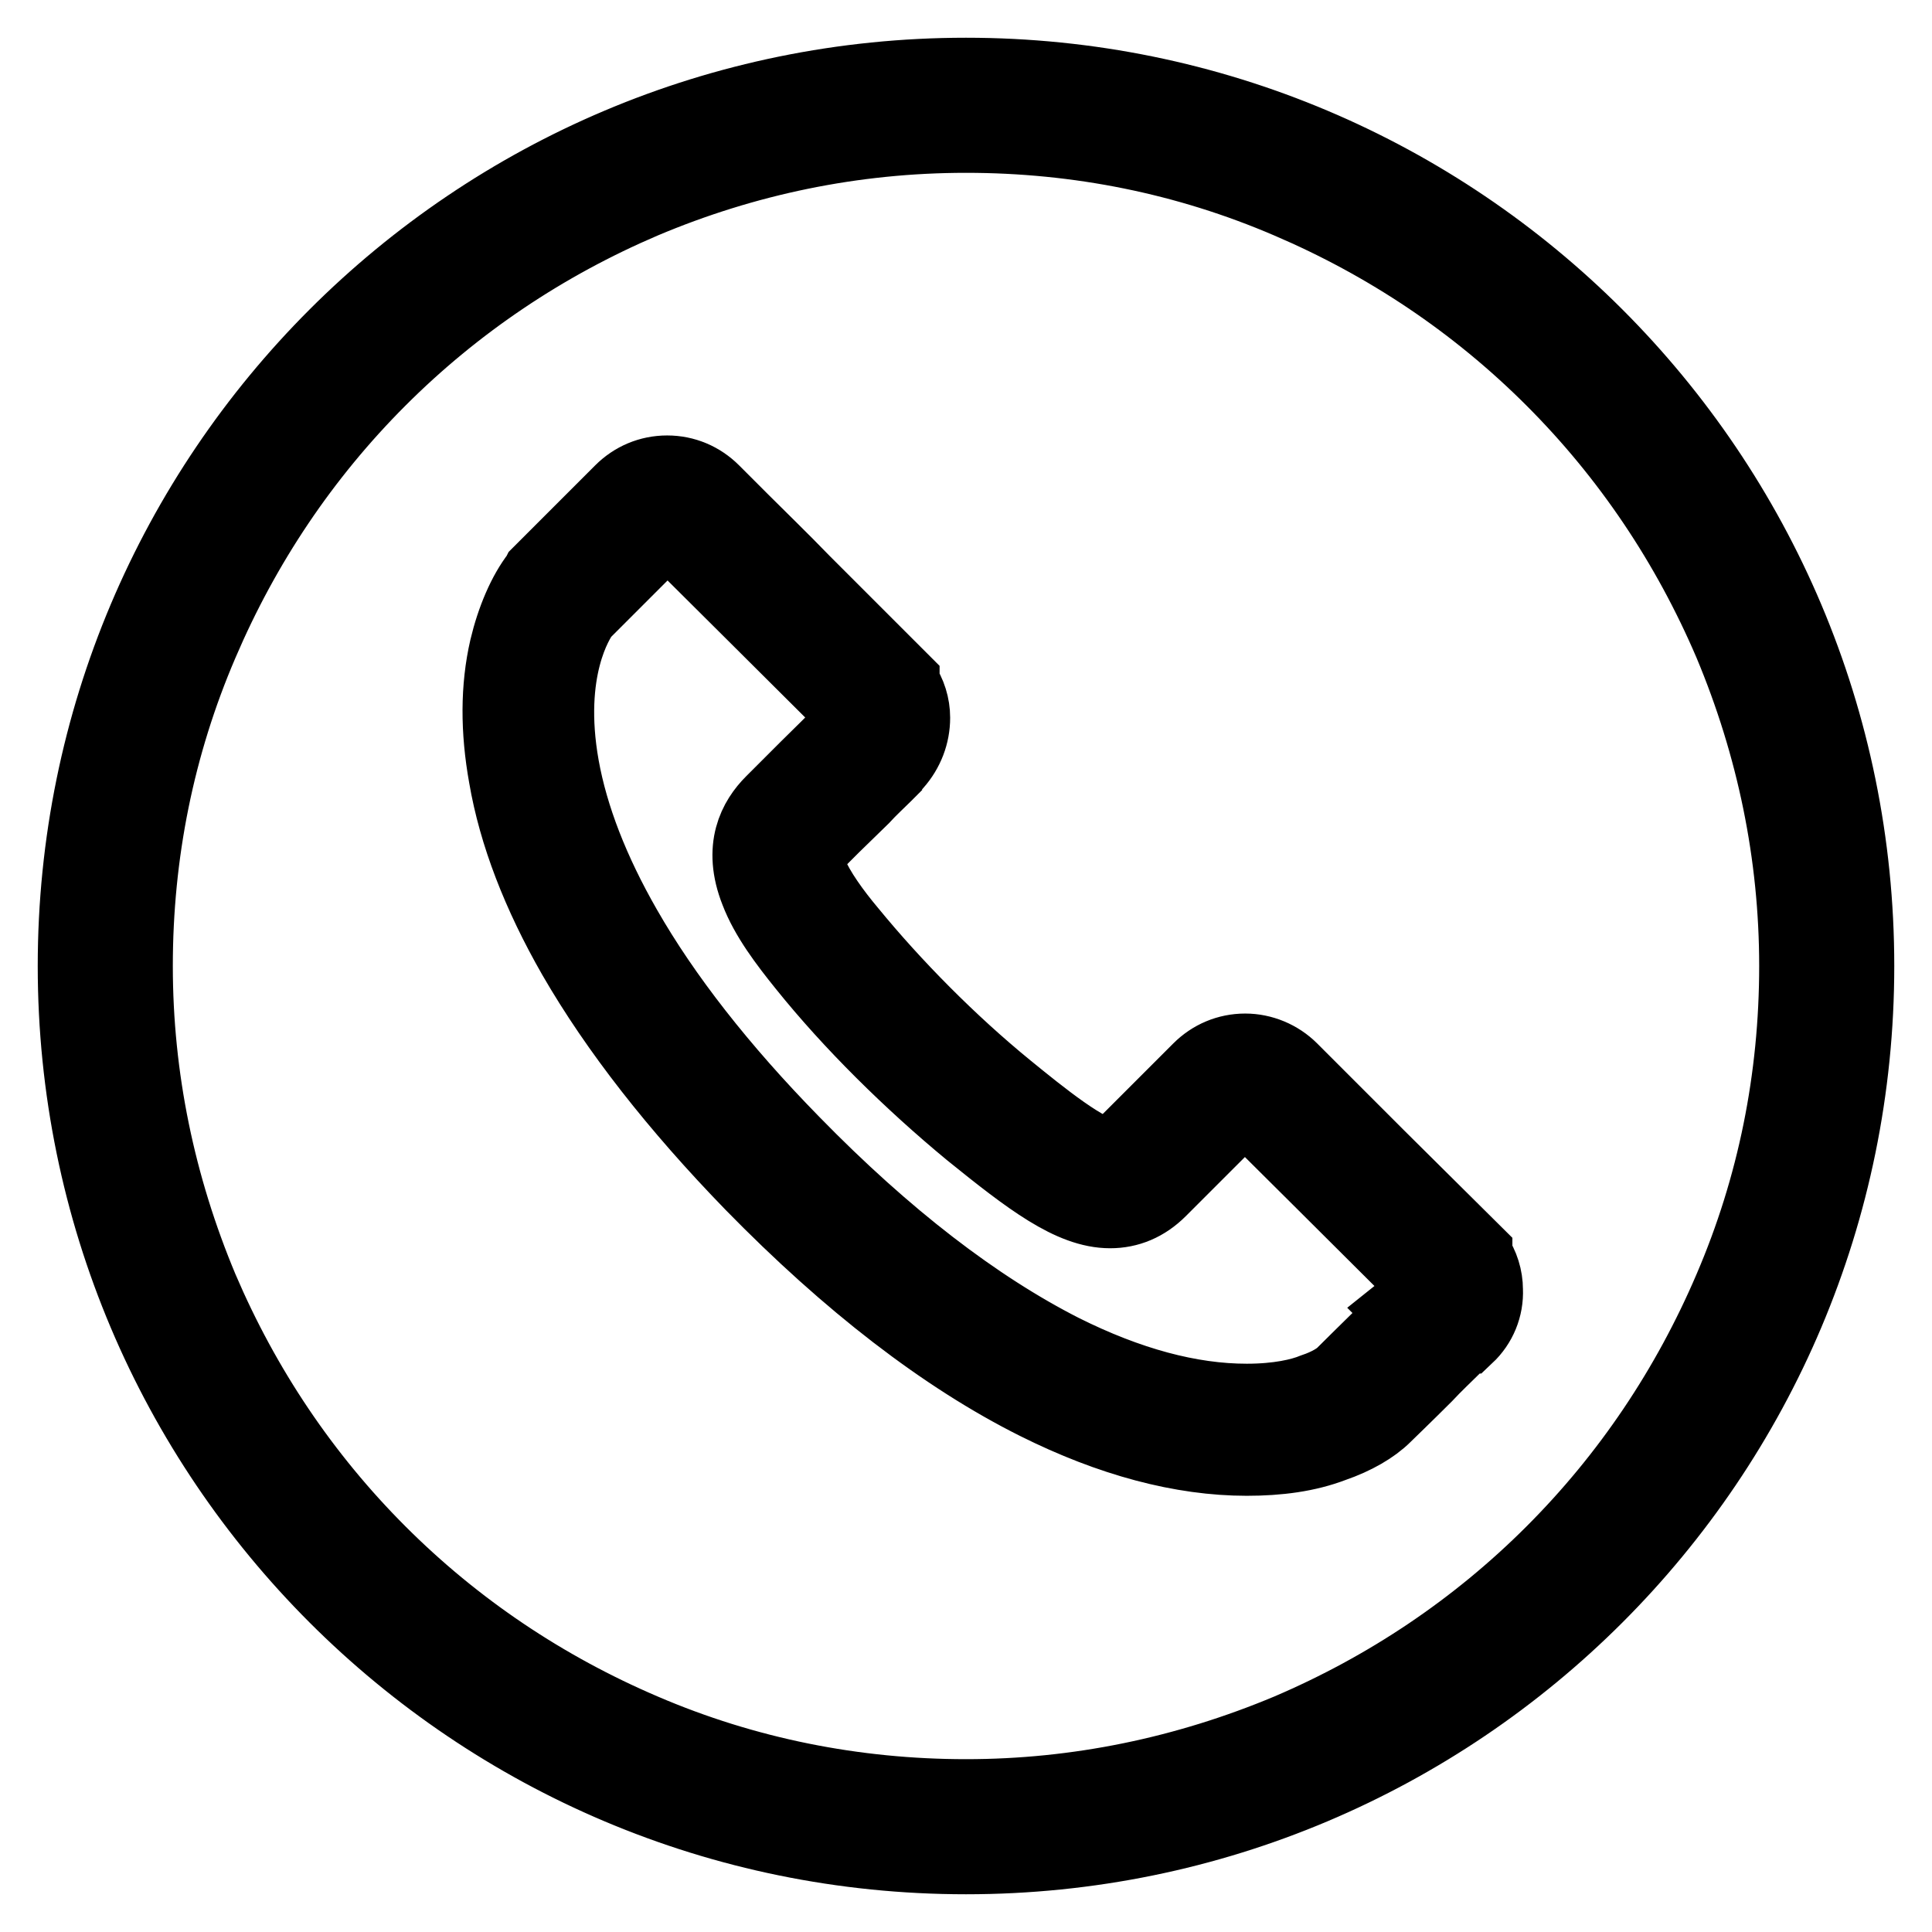
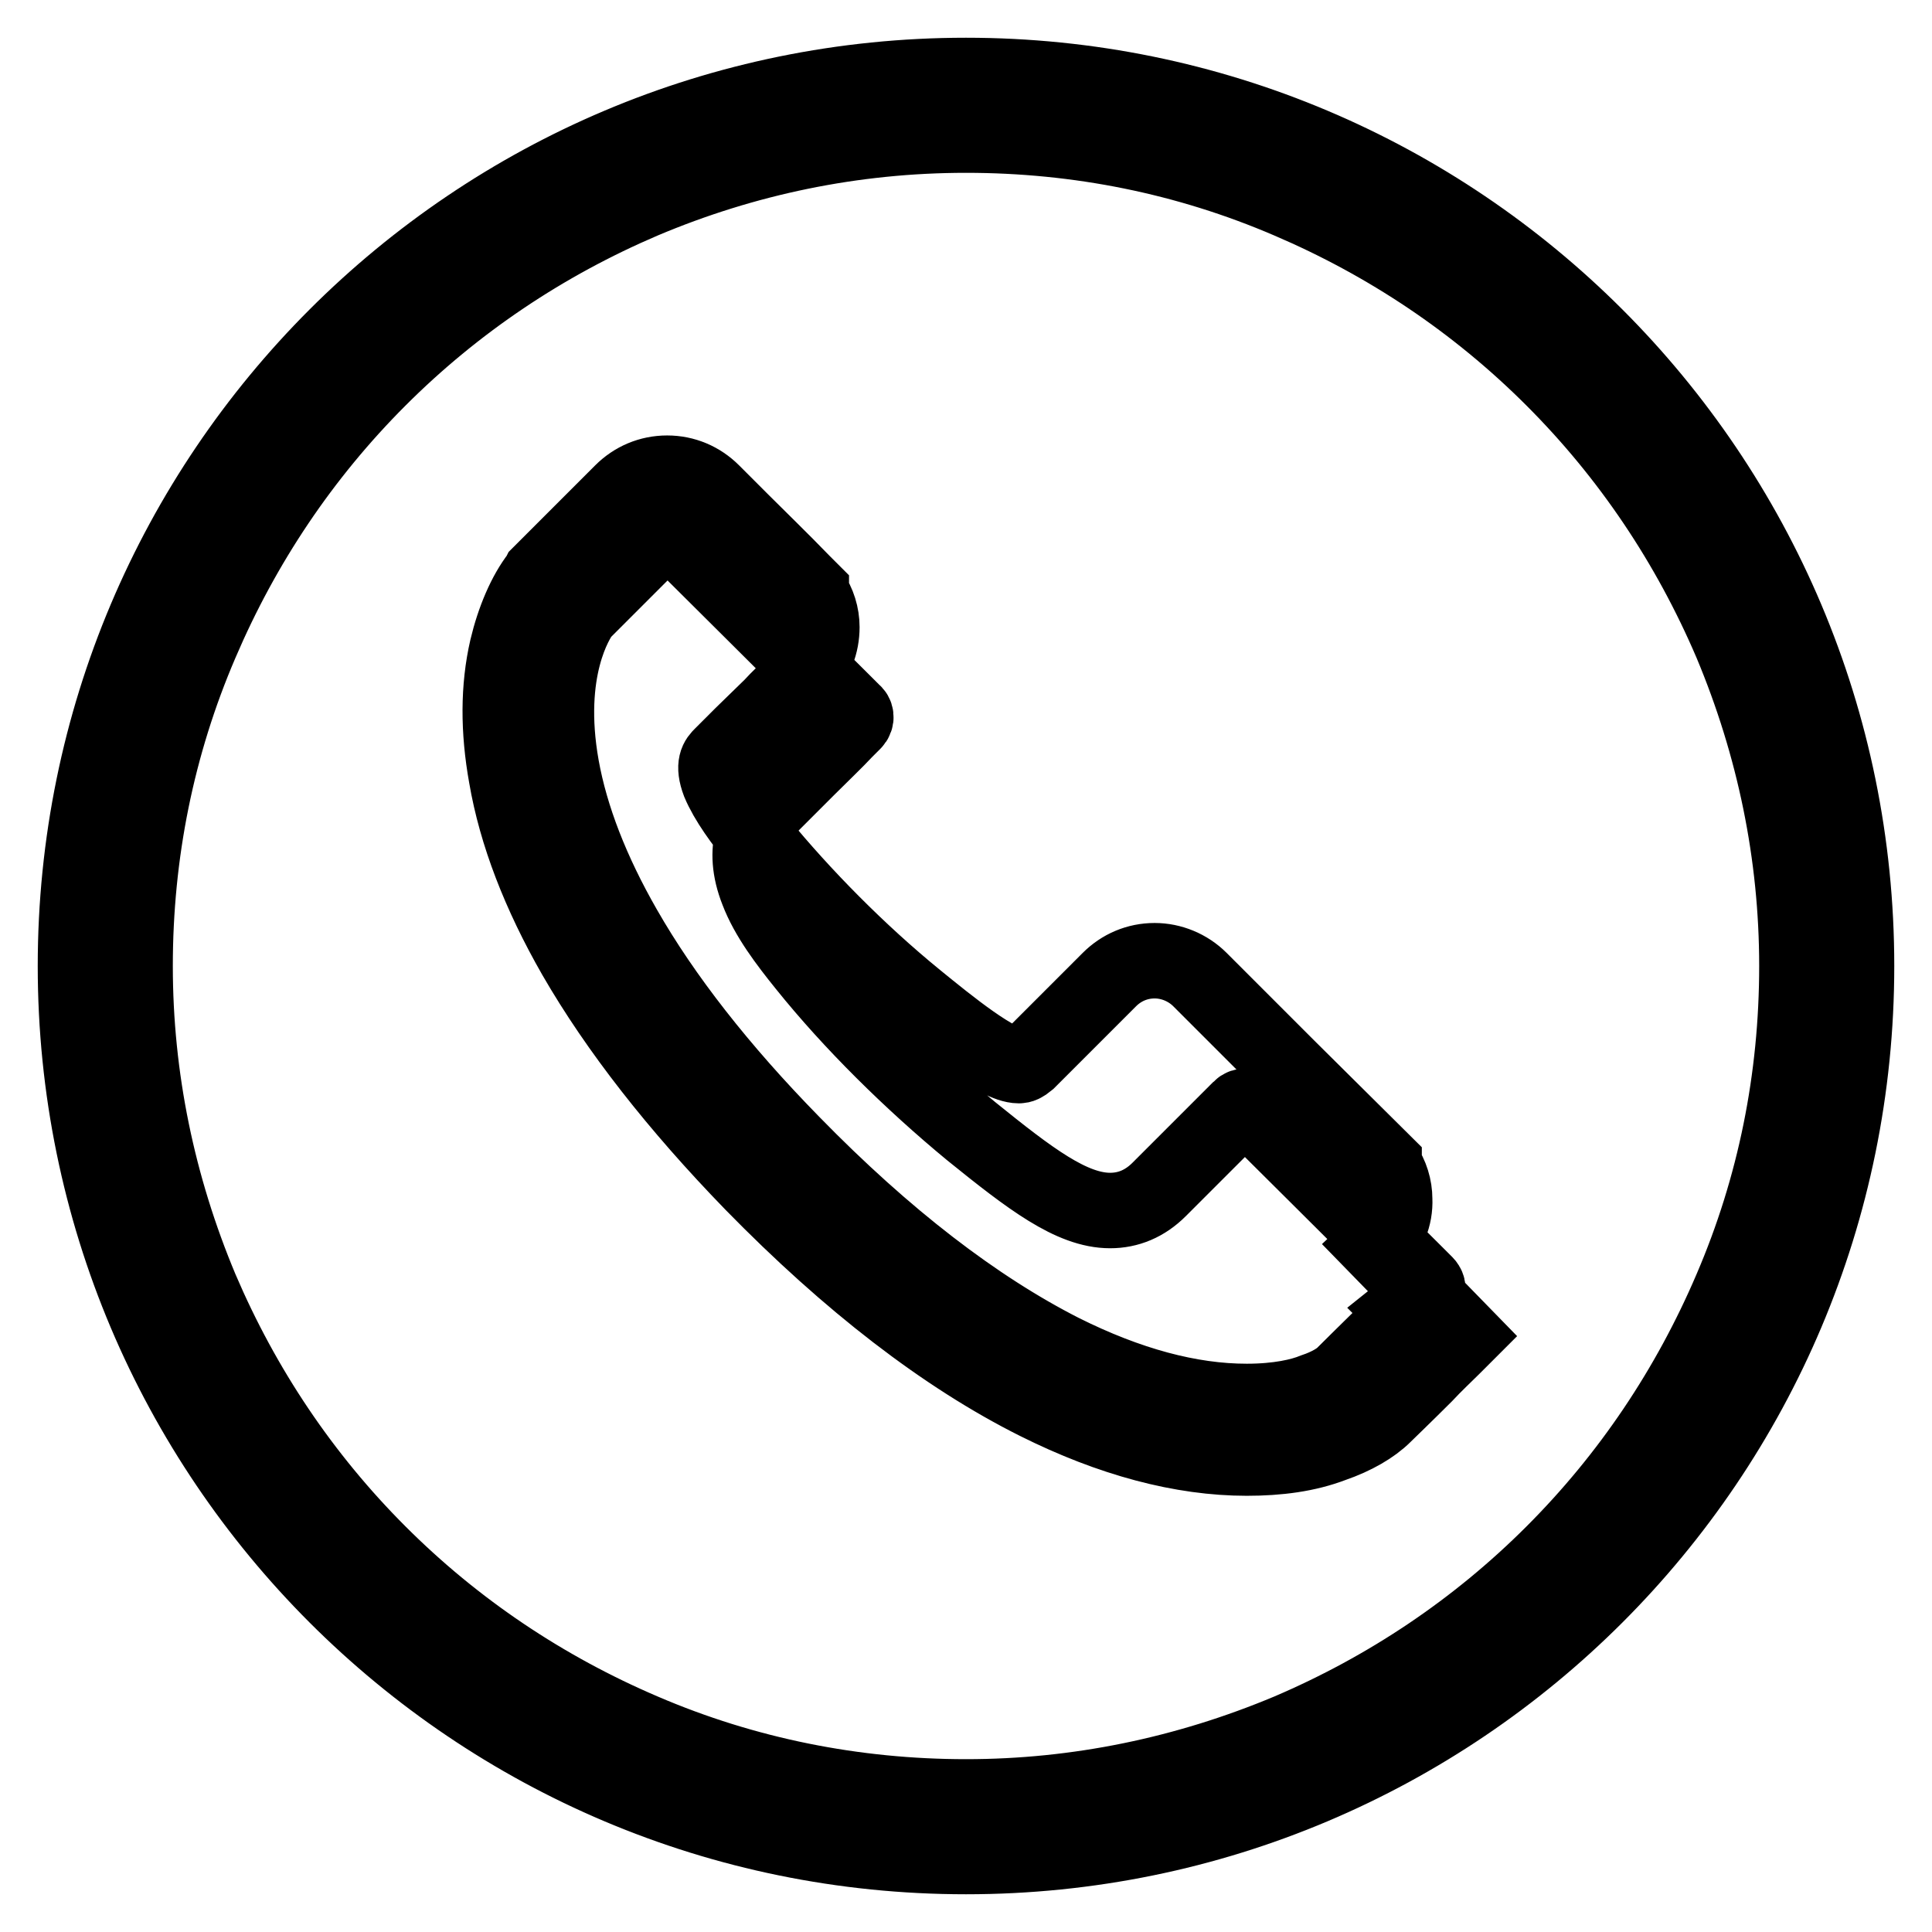
<svg xmlns="http://www.w3.org/2000/svg" version="1.1" x="0px" y="0px" viewBox="0 0 256 256" enable-background="new 0 0 256 256" xml:space="preserve">
  <g>
-     <path stroke-width="10" fill-opacity="0" stroke="#000000" d="M128,17.9c14.9,0,29.3,2.9,42.8,8.7c13.1,5.6,24.9,13.5,35,23.6c10.1,10.1,18,21.9,23.6,35 c5.7,13.6,8.7,28,8.7,42.8c0,14.9-2.9,29.3-8.7,42.8c-5.6,13.1-13.5,24.9-23.6,35c-10.1,10.1-21.9,18-35,23.6 c-13.6,5.7-28,8.7-42.8,8.7s-29.3-2.9-42.8-8.7c-13.1-5.6-24.9-13.5-35-23.6c-10.1-10.1-18-21.9-23.6-35c-5.7-13.6-8.7-28-8.7-42.8 c0-14.9,2.9-29.3,8.7-42.8c5.6-13.1,13.5-24.9,23.6-35c10.1-10.1,21.9-18,35-23.6C98.7,20.9,113.1,17.9,128,17.9 M128,10 C62.8,10,10,62.8,10,128s52.8,118,118,118c65.2,0,118-52.8,118-118S193.2,10,128,10L128,10z M165.2,193.2L165.2,193.2 c-8.6,0-18-2.5-27.8-7.4c-12.2-6.1-24.9-15.9-37.7-29c-10-10.3-17.9-20.4-23.5-30.1c-4.7-8.2-7.8-16.2-9.1-23.8 c-1.1-6.1-1.1-11.8,0.1-17c0.9-3.8,2.4-7.3,4.2-9.6l0.1-0.2l10.9-10.9c1.6-1.6,3.7-2.5,6-2.5c2.3,0,4.4,0.9,6,2.5l0,0 c0.1,0.1,0.2,0.2,0.3,0.3l0.8,0.8c0.7,0.7,1.6,1.6,2.7,2.7c2.2,2.2,5.3,5.2,8.2,8.2c6,6,12,12,12,12l1.1,1.1v0.3 c0.9,1.3,1.4,2.9,1.4,4.5c0,2.2-0.8,4.3-2.3,6c-0.2,0.2-0.4,0.4-0.5,0.6c-0.2,0.2-0.6,0.6-1,1c-0.8,0.8-1.9,1.8-2.9,2.9l-3.9,3.8 c-0.1,0.1-0.3,0.3-0.4,0.4l0,0l-2.3,2.3c-0.5,0.5-1.2,1.2-0.3,3.6c1,2.4,3.1,5.3,5.2,7.8c5.9,7.2,13.3,14.7,20.9,20.9 c4.3,3.5,10.8,8.8,13.6,8.8c0.3,0,0.6-0.1,1.2-0.6l2.3-2.3l8.5-8.5c1.6-1.6,3.7-2.5,6-2.5c2.2,0,4.4,0.9,6,2.5l0,0 c0.2,0.2,0.5,0.5,1,1l2.6,2.6c2.2,2.2,5.1,5.1,8,8l12.8,12.7v0.3c0.9,1.3,1.4,2.9,1.4,4.5c0.1,2.3-0.8,4.5-2.5,6.1L194,177 c-0.1,0.1-0.2,0.2-0.3,0.3c-0.3,0.3-0.7,0.7-1.2,1.2c-1,1-2.4,2.3-3.7,3.7c-2.5,2.5-5.1,5-5.4,5.3c-1.5,1.5-3.9,2.9-6.8,3.9 C173.2,192.7,169.4,193.2,165.2,193.2z M77.1,81.2c-0.7,1-5,7.5-2.7,20.4c1.2,6.7,4,13.9,8.3,21.4c5.2,9.1,12.7,18.7,22.3,28.5 c12.3,12.6,24.3,21.8,35.7,27.6c8.8,4.4,17,6.6,24.5,6.6l0,0c4.2,0,7.2-0.7,8.9-1.4c2.1-0.7,3.4-1.6,3.9-2.1l0.1-0.1 c2.5-2.5,5.9-5.8,8.2-8.1l-0.3-0.3l3-2.4c0.4-0.5,0.1-1-0.1-1.2l-1.1-1.1v0c-7.5-7.5-19.9-19.8-21.9-21.8l0,0l-0.3-0.3 c-0.2-0.2-0.5-0.3-0.6-0.3c-0.2,0-0.4,0-0.7,0.3l-8.4,8.4l-2.3,2.3c-1.9,1.9-4.1,2.8-6.5,2.8c-5.1,0-10.6-4.2-18.4-10.5 c-8-6.6-15.9-14.4-22-22c-2.5-3.1-5-6.4-6.3-9.8c-2.3-5.8-0.2-9.5,2-11.7l4.6-4.6l0,0c1.6-1.6,3.8-3.7,5-5v0l1.1-1.1 c0.5-0.5,0.3-1.1,0-1.3l-1.1-1.1v0c-7-7-18.3-18.2-21.8-21.7h0L89,70.6c-0.2-0.2-0.4-0.3-0.6-0.3c-0.1,0-0.4,0-0.7,0.3L77.1,81.2z" />
+     <path stroke-width="10" fill-opacity="0" stroke="#000000" d="M128,17.9c14.9,0,29.3,2.9,42.8,8.7c13.1,5.6,24.9,13.5,35,23.6c10.1,10.1,18,21.9,23.6,35 c5.7,13.6,8.7,28,8.7,42.8c0,14.9-2.9,29.3-8.7,42.8c-5.6,13.1-13.5,24.9-23.6,35c-10.1,10.1-21.9,18-35,23.6 c-13.6,5.7-28,8.7-42.8,8.7s-29.3-2.9-42.8-8.7c-13.1-5.6-24.9-13.5-35-23.6c-10.1-10.1-18-21.9-23.6-35c-5.7-13.6-8.7-28-8.7-42.8 c0-14.9,2.9-29.3,8.7-42.8c5.6-13.1,13.5-24.9,23.6-35c10.1-10.1,21.9-18,35-23.6C98.7,20.9,113.1,17.9,128,17.9 M128,10 C62.8,10,10,62.8,10,128s52.8,118,118,118c65.2,0,118-52.8,118-118S193.2,10,128,10L128,10z M165.2,193.2L165.2,193.2 c-8.6,0-18-2.5-27.8-7.4c-12.2-6.1-24.9-15.9-37.7-29c-10-10.3-17.9-20.4-23.5-30.1c-4.7-8.2-7.8-16.2-9.1-23.8 c-1.1-6.1-1.1-11.8,0.1-17c0.9-3.8,2.4-7.3,4.2-9.6l0.1-0.2l10.9-10.9c1.6-1.6,3.7-2.5,6-2.5c2.3,0,4.4,0.9,6,2.5l0,0 c0.1,0.1,0.2,0.2,0.3,0.3l0.8,0.8c0.7,0.7,1.6,1.6,2.7,2.7c2.2,2.2,5.3,5.2,8.2,8.2l1.1,1.1v0.3 c0.9,1.3,1.4,2.9,1.4,4.5c0,2.2-0.8,4.3-2.3,6c-0.2,0.2-0.4,0.4-0.5,0.6c-0.2,0.2-0.6,0.6-1,1c-0.8,0.8-1.9,1.8-2.9,2.9l-3.9,3.8 c-0.1,0.1-0.3,0.3-0.4,0.4l0,0l-2.3,2.3c-0.5,0.5-1.2,1.2-0.3,3.6c1,2.4,3.1,5.3,5.2,7.8c5.9,7.2,13.3,14.7,20.9,20.9 c4.3,3.5,10.8,8.8,13.6,8.8c0.3,0,0.6-0.1,1.2-0.6l2.3-2.3l8.5-8.5c1.6-1.6,3.7-2.5,6-2.5c2.2,0,4.4,0.9,6,2.5l0,0 c0.2,0.2,0.5,0.5,1,1l2.6,2.6c2.2,2.2,5.1,5.1,8,8l12.8,12.7v0.3c0.9,1.3,1.4,2.9,1.4,4.5c0.1,2.3-0.8,4.5-2.5,6.1L194,177 c-0.1,0.1-0.2,0.2-0.3,0.3c-0.3,0.3-0.7,0.7-1.2,1.2c-1,1-2.4,2.3-3.7,3.7c-2.5,2.5-5.1,5-5.4,5.3c-1.5,1.5-3.9,2.9-6.8,3.9 C173.2,192.7,169.4,193.2,165.2,193.2z M77.1,81.2c-0.7,1-5,7.5-2.7,20.4c1.2,6.7,4,13.9,8.3,21.4c5.2,9.1,12.7,18.7,22.3,28.5 c12.3,12.6,24.3,21.8,35.7,27.6c8.8,4.4,17,6.6,24.5,6.6l0,0c4.2,0,7.2-0.7,8.9-1.4c2.1-0.7,3.4-1.6,3.9-2.1l0.1-0.1 c2.5-2.5,5.9-5.8,8.2-8.1l-0.3-0.3l3-2.4c0.4-0.5,0.1-1-0.1-1.2l-1.1-1.1v0c-7.5-7.5-19.9-19.8-21.9-21.8l0,0l-0.3-0.3 c-0.2-0.2-0.5-0.3-0.6-0.3c-0.2,0-0.4,0-0.7,0.3l-8.4,8.4l-2.3,2.3c-1.9,1.9-4.1,2.8-6.5,2.8c-5.1,0-10.6-4.2-18.4-10.5 c-8-6.6-15.9-14.4-22-22c-2.5-3.1-5-6.4-6.3-9.8c-2.3-5.8-0.2-9.5,2-11.7l4.6-4.6l0,0c1.6-1.6,3.8-3.7,5-5v0l1.1-1.1 c0.5-0.5,0.3-1.1,0-1.3l-1.1-1.1v0c-7-7-18.3-18.2-21.8-21.7h0L89,70.6c-0.2-0.2-0.4-0.3-0.6-0.3c-0.1,0-0.4,0-0.7,0.3L77.1,81.2z" />
  </g>
</svg>